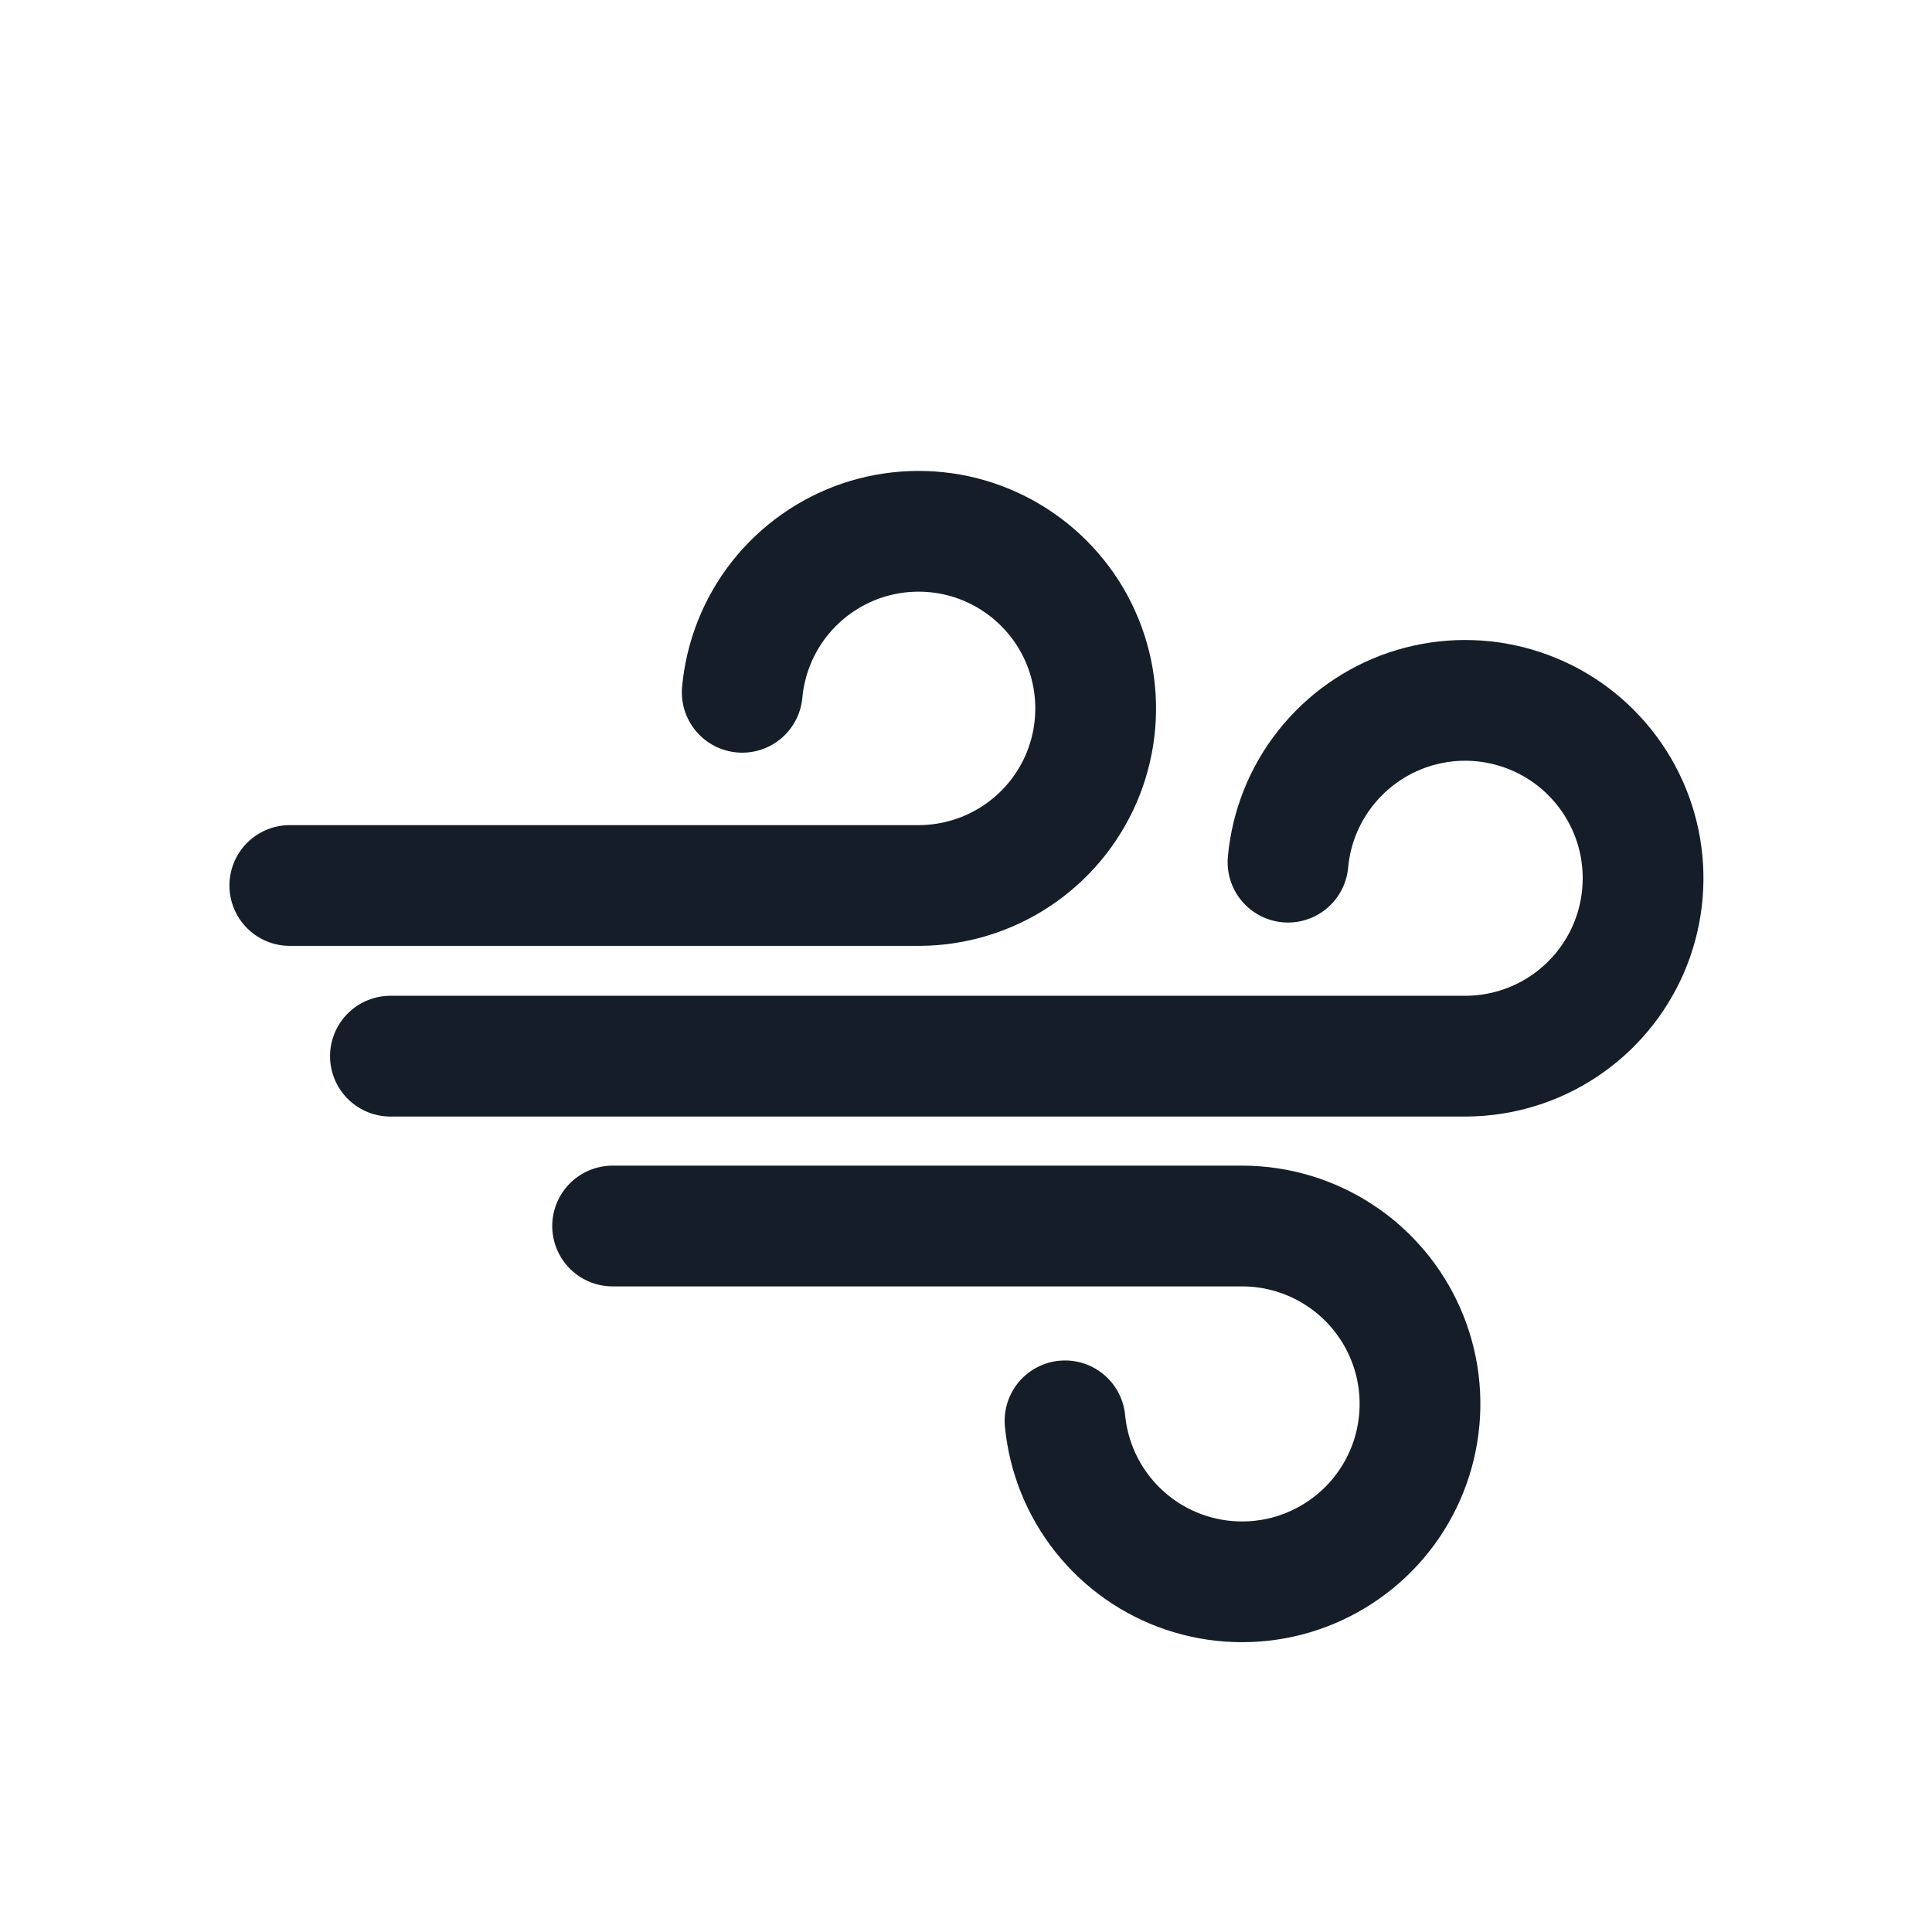
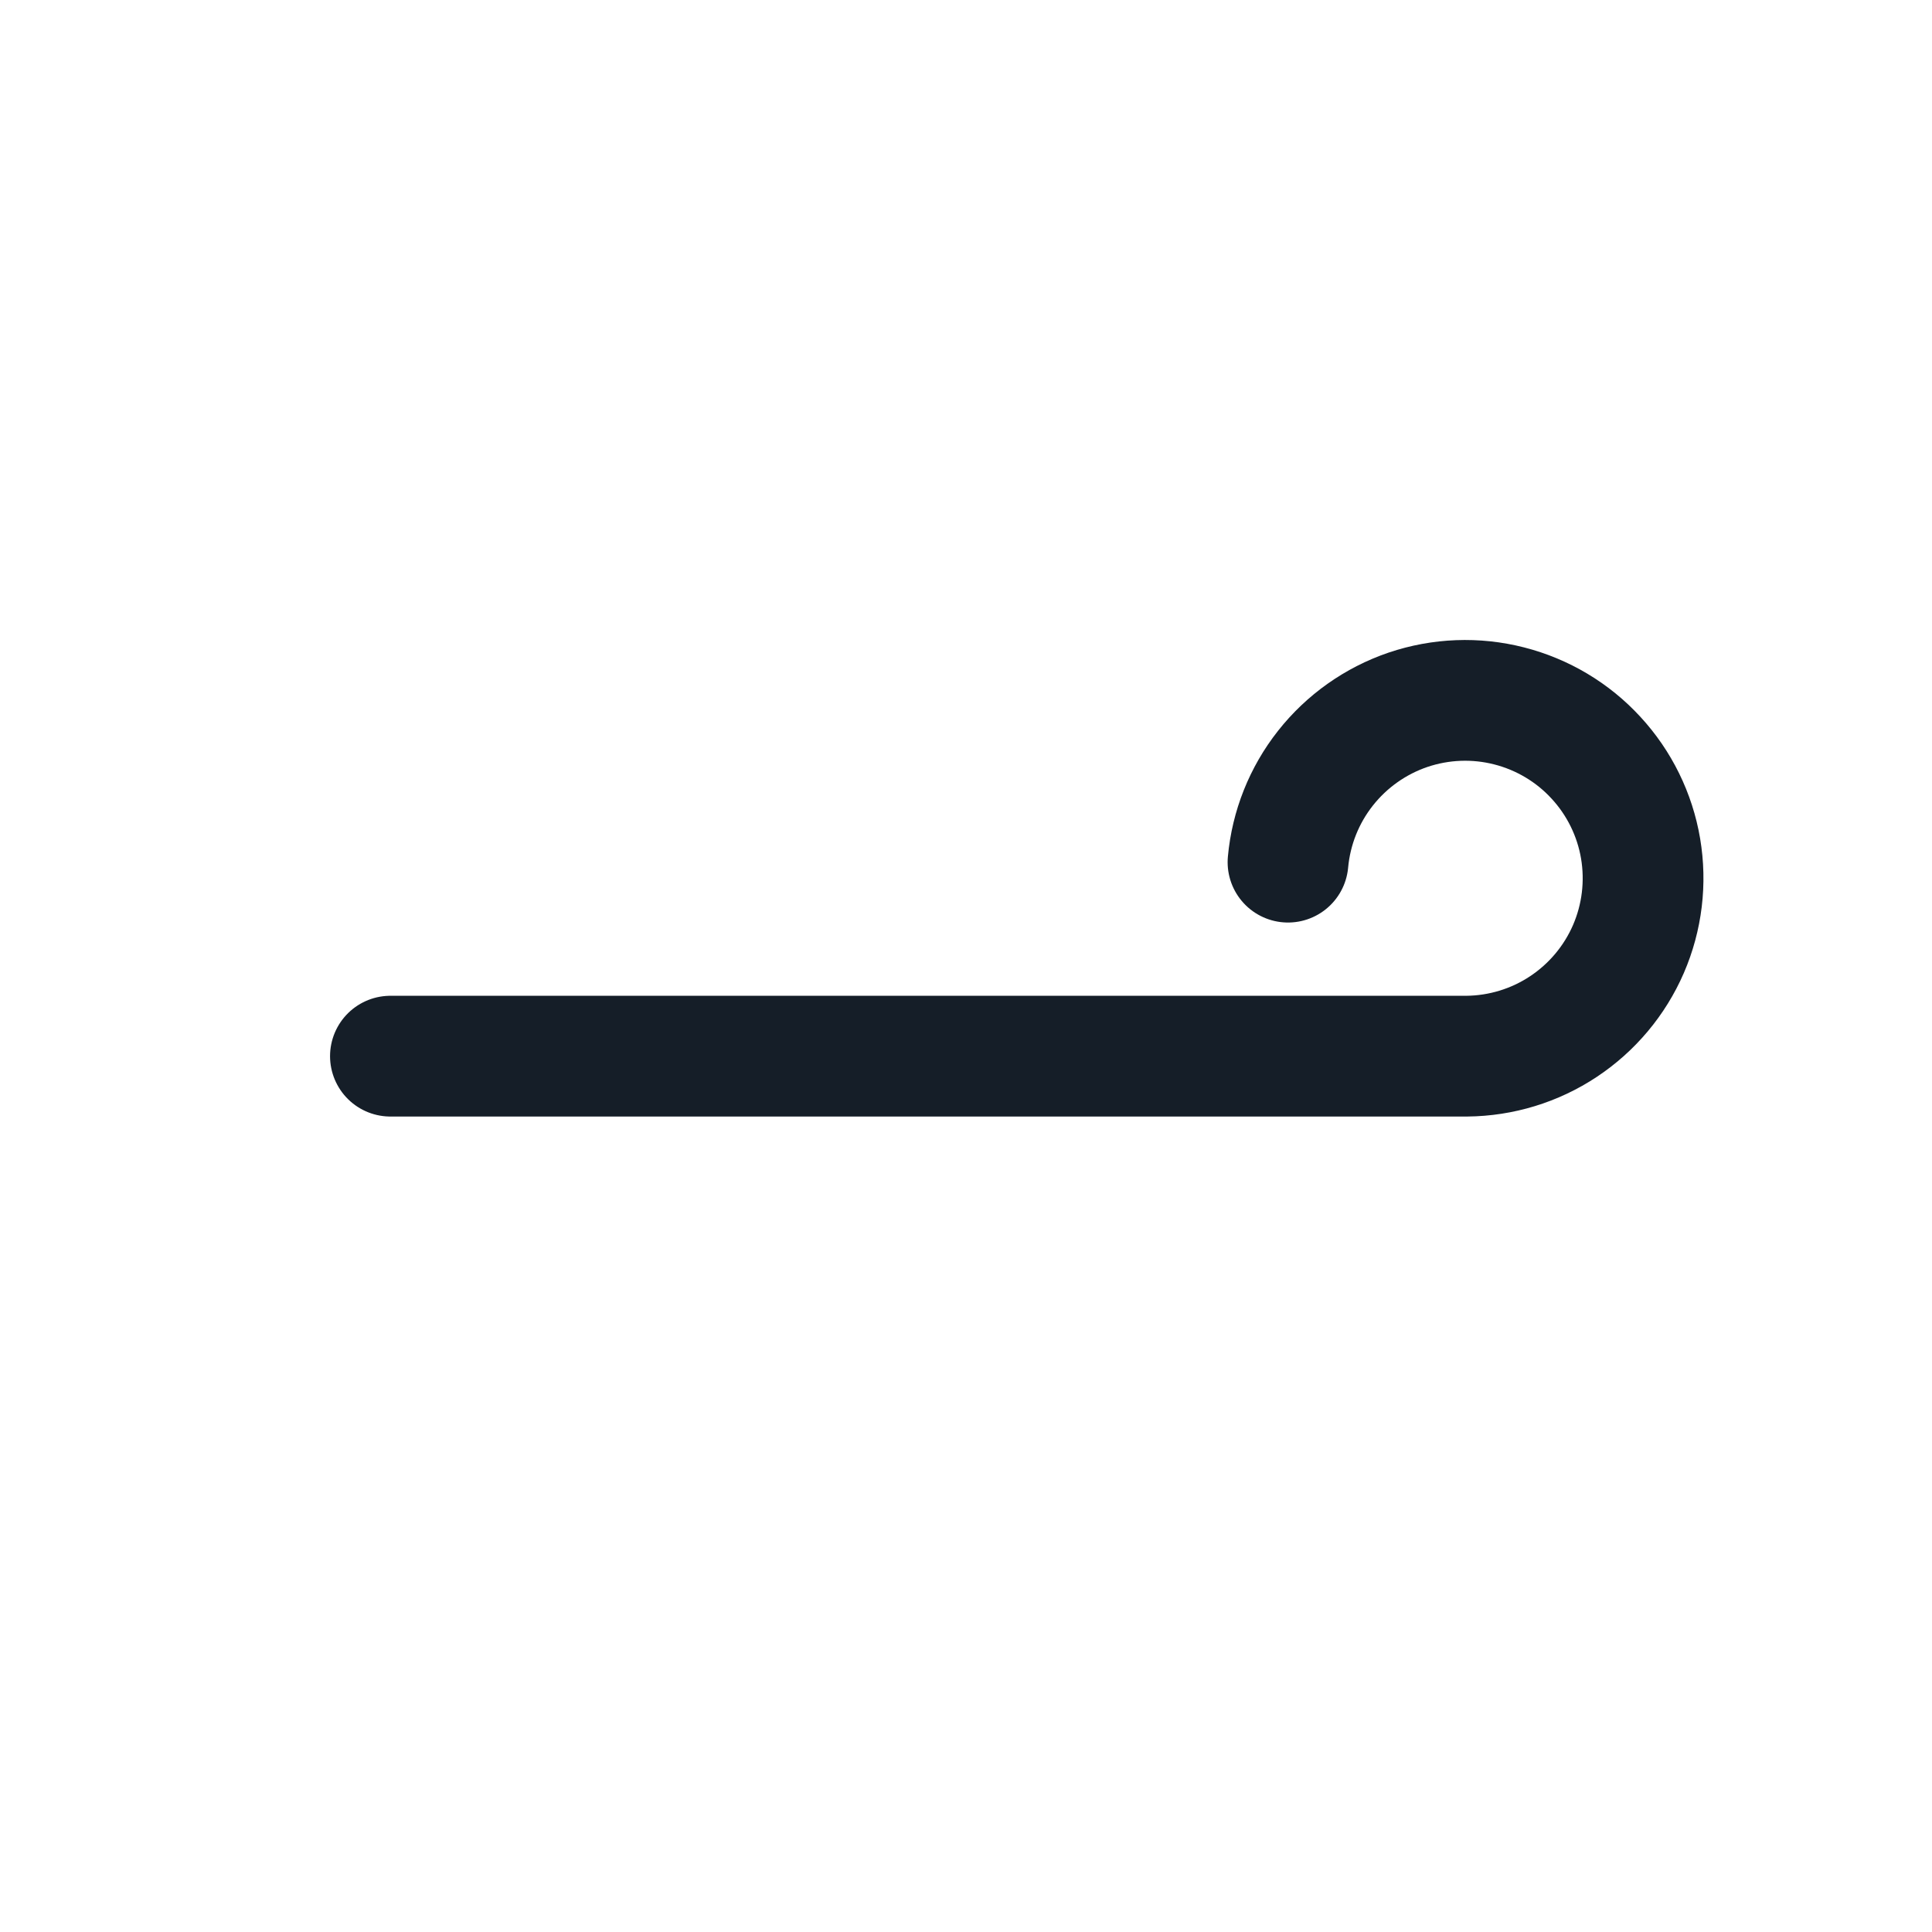
<svg xmlns="http://www.w3.org/2000/svg" width="24" height="24" viewBox="0 0 24 24" fill="none">
  <path d="M16 10.71C16.039 10.284 16.2 9.879 16.465 9.543C16.73 9.207 17.086 8.955 17.491 8.817C17.897 8.68 18.333 8.663 18.747 8.769C19.162 8.875 19.537 9.098 19.826 9.413C20.116 9.727 20.309 10.12 20.38 10.541C20.451 10.963 20.399 11.396 20.229 11.789C20.059 12.181 19.778 12.516 19.422 12.752C19.065 12.989 18.648 13.116 18.22 13.12H4.85" stroke="#151E28" stroke-width="1.5" stroke-linecap="round" stroke-linejoin="round" />
-   <path d="M9.22 8.6C9.259 8.176 9.42 7.772 9.683 7.438C9.947 7.104 10.302 6.853 10.705 6.716C11.108 6.58 11.543 6.563 11.955 6.668C12.368 6.774 12.741 6.997 13.029 7.31C13.318 7.623 13.509 8.013 13.58 8.433C13.651 8.853 13.599 9.284 13.43 9.675C13.26 10.066 12.981 10.399 12.626 10.634C12.271 10.869 11.856 10.996 11.43 11H3.6" stroke="#151E28" stroke-width="1.5" stroke-linecap="round" stroke-linejoin="round" />
-   <path d="M13.23 17.65C13.271 18.076 13.434 18.481 13.7 18.815C13.966 19.15 14.324 19.401 14.729 19.536C15.135 19.672 15.572 19.686 15.986 19.579C16.399 19.471 16.773 19.246 17.062 18.93C17.35 18.614 17.541 18.222 17.61 17.8C17.68 17.378 17.626 16.945 17.454 16.553C17.282 16.161 17.001 15.828 16.643 15.593C16.285 15.358 15.868 15.232 15.44 15.23H7.61" stroke="#151E28" stroke-width="1.5" stroke-linecap="round" stroke-linejoin="round" />
</svg>